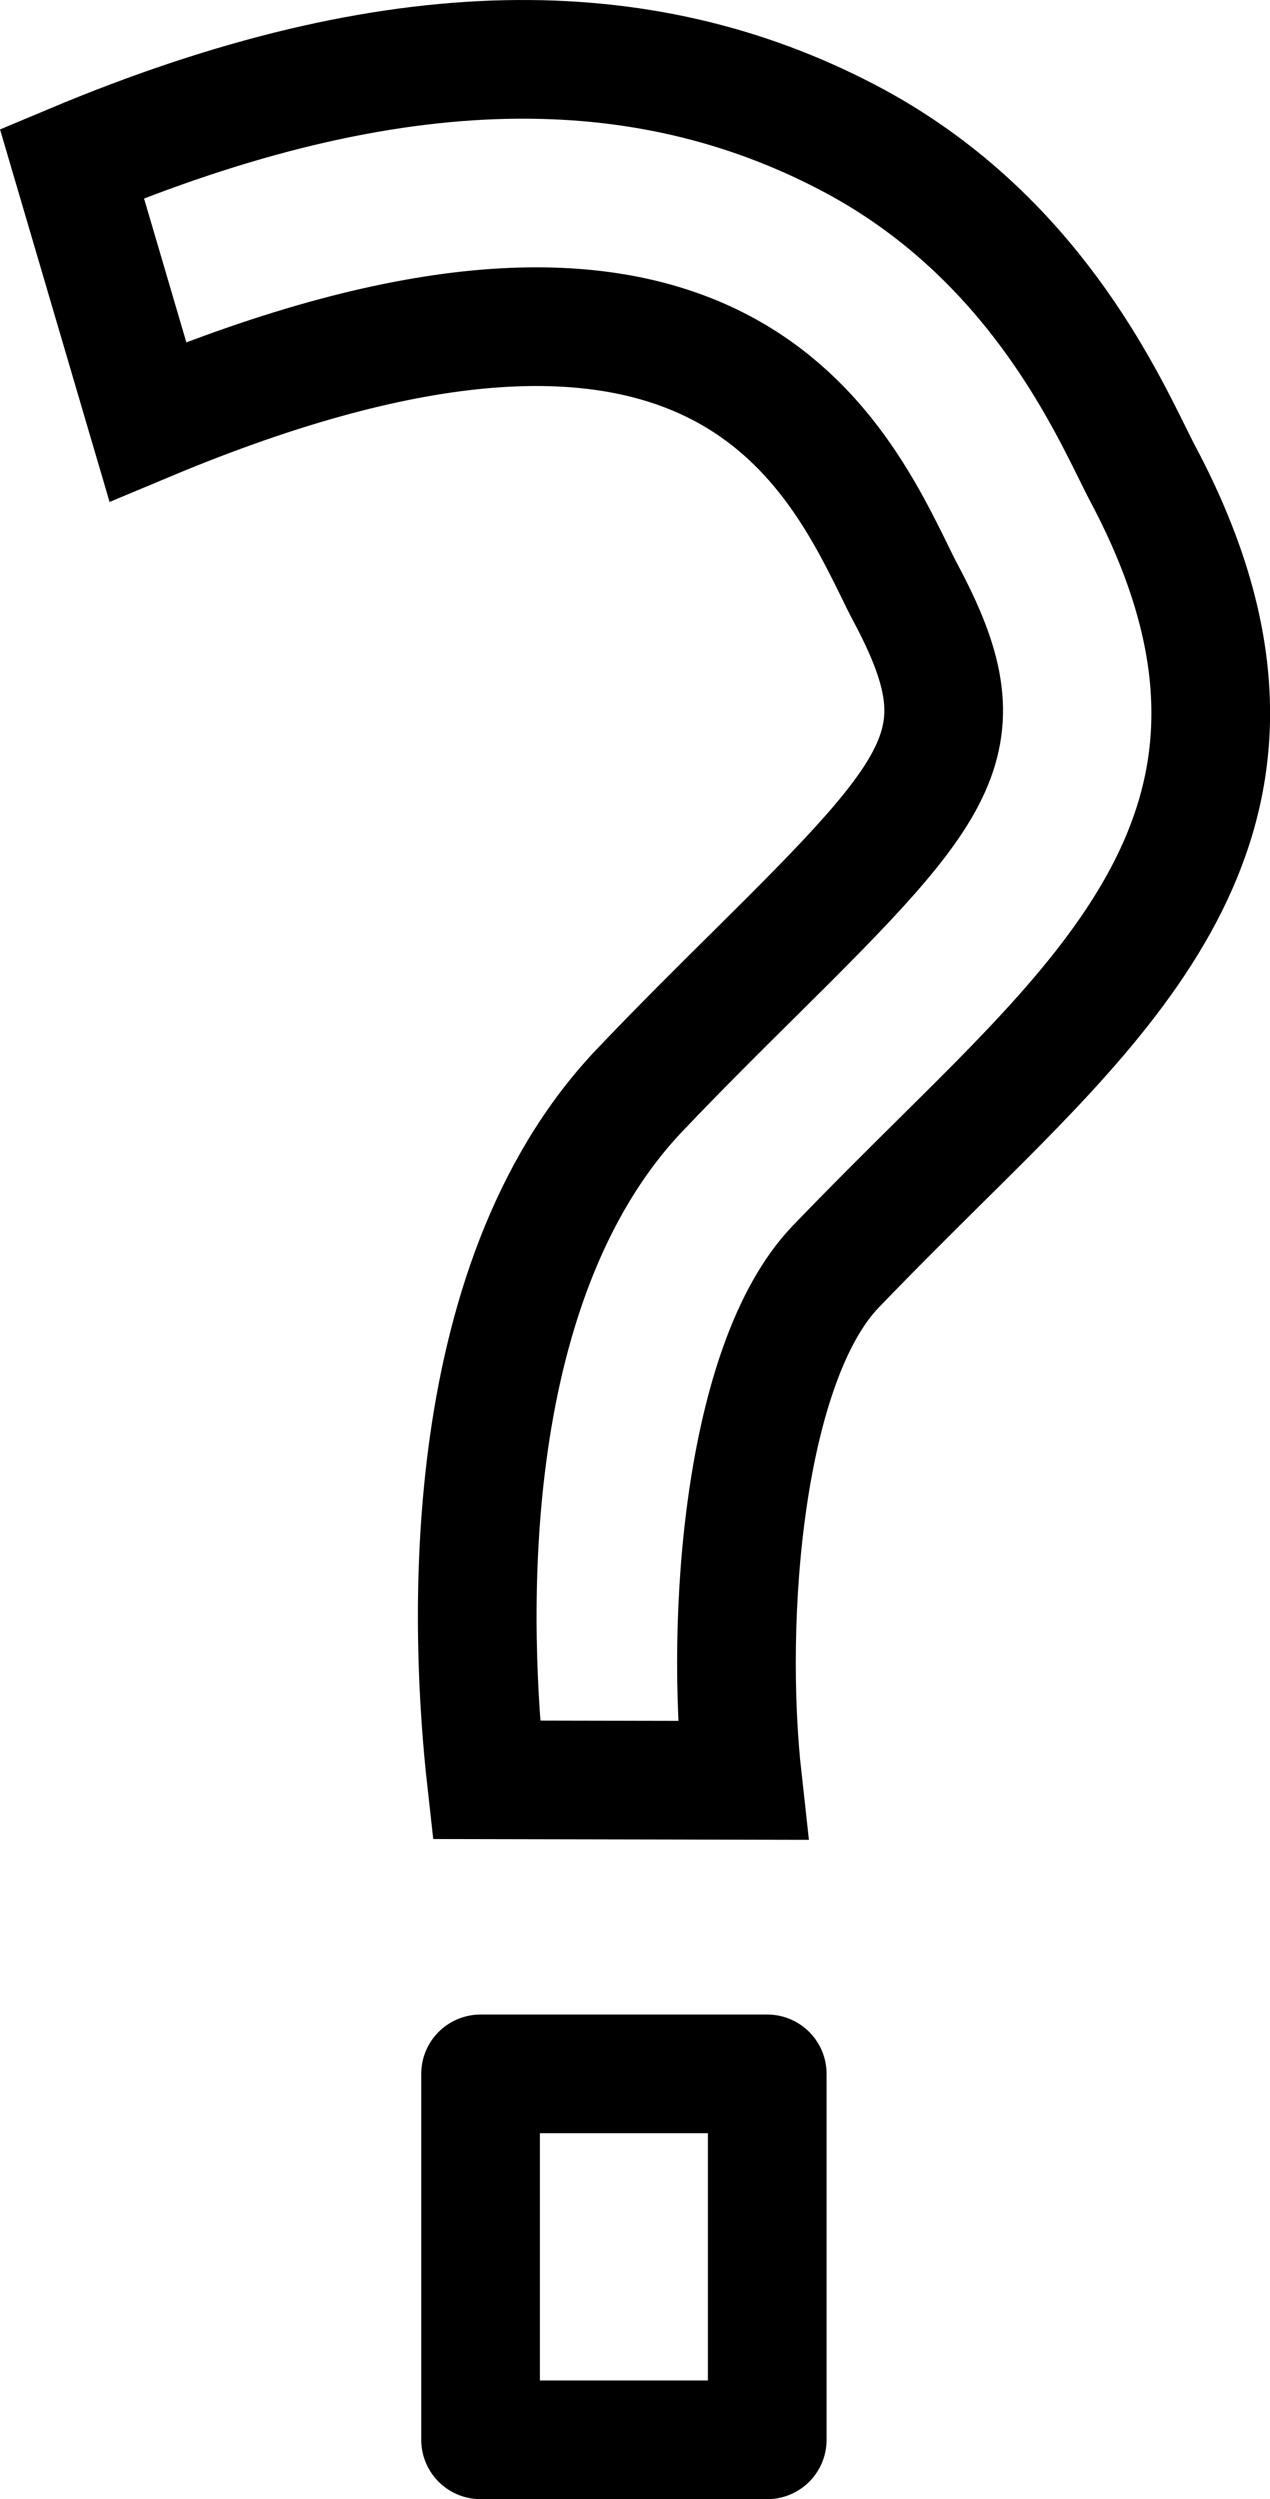
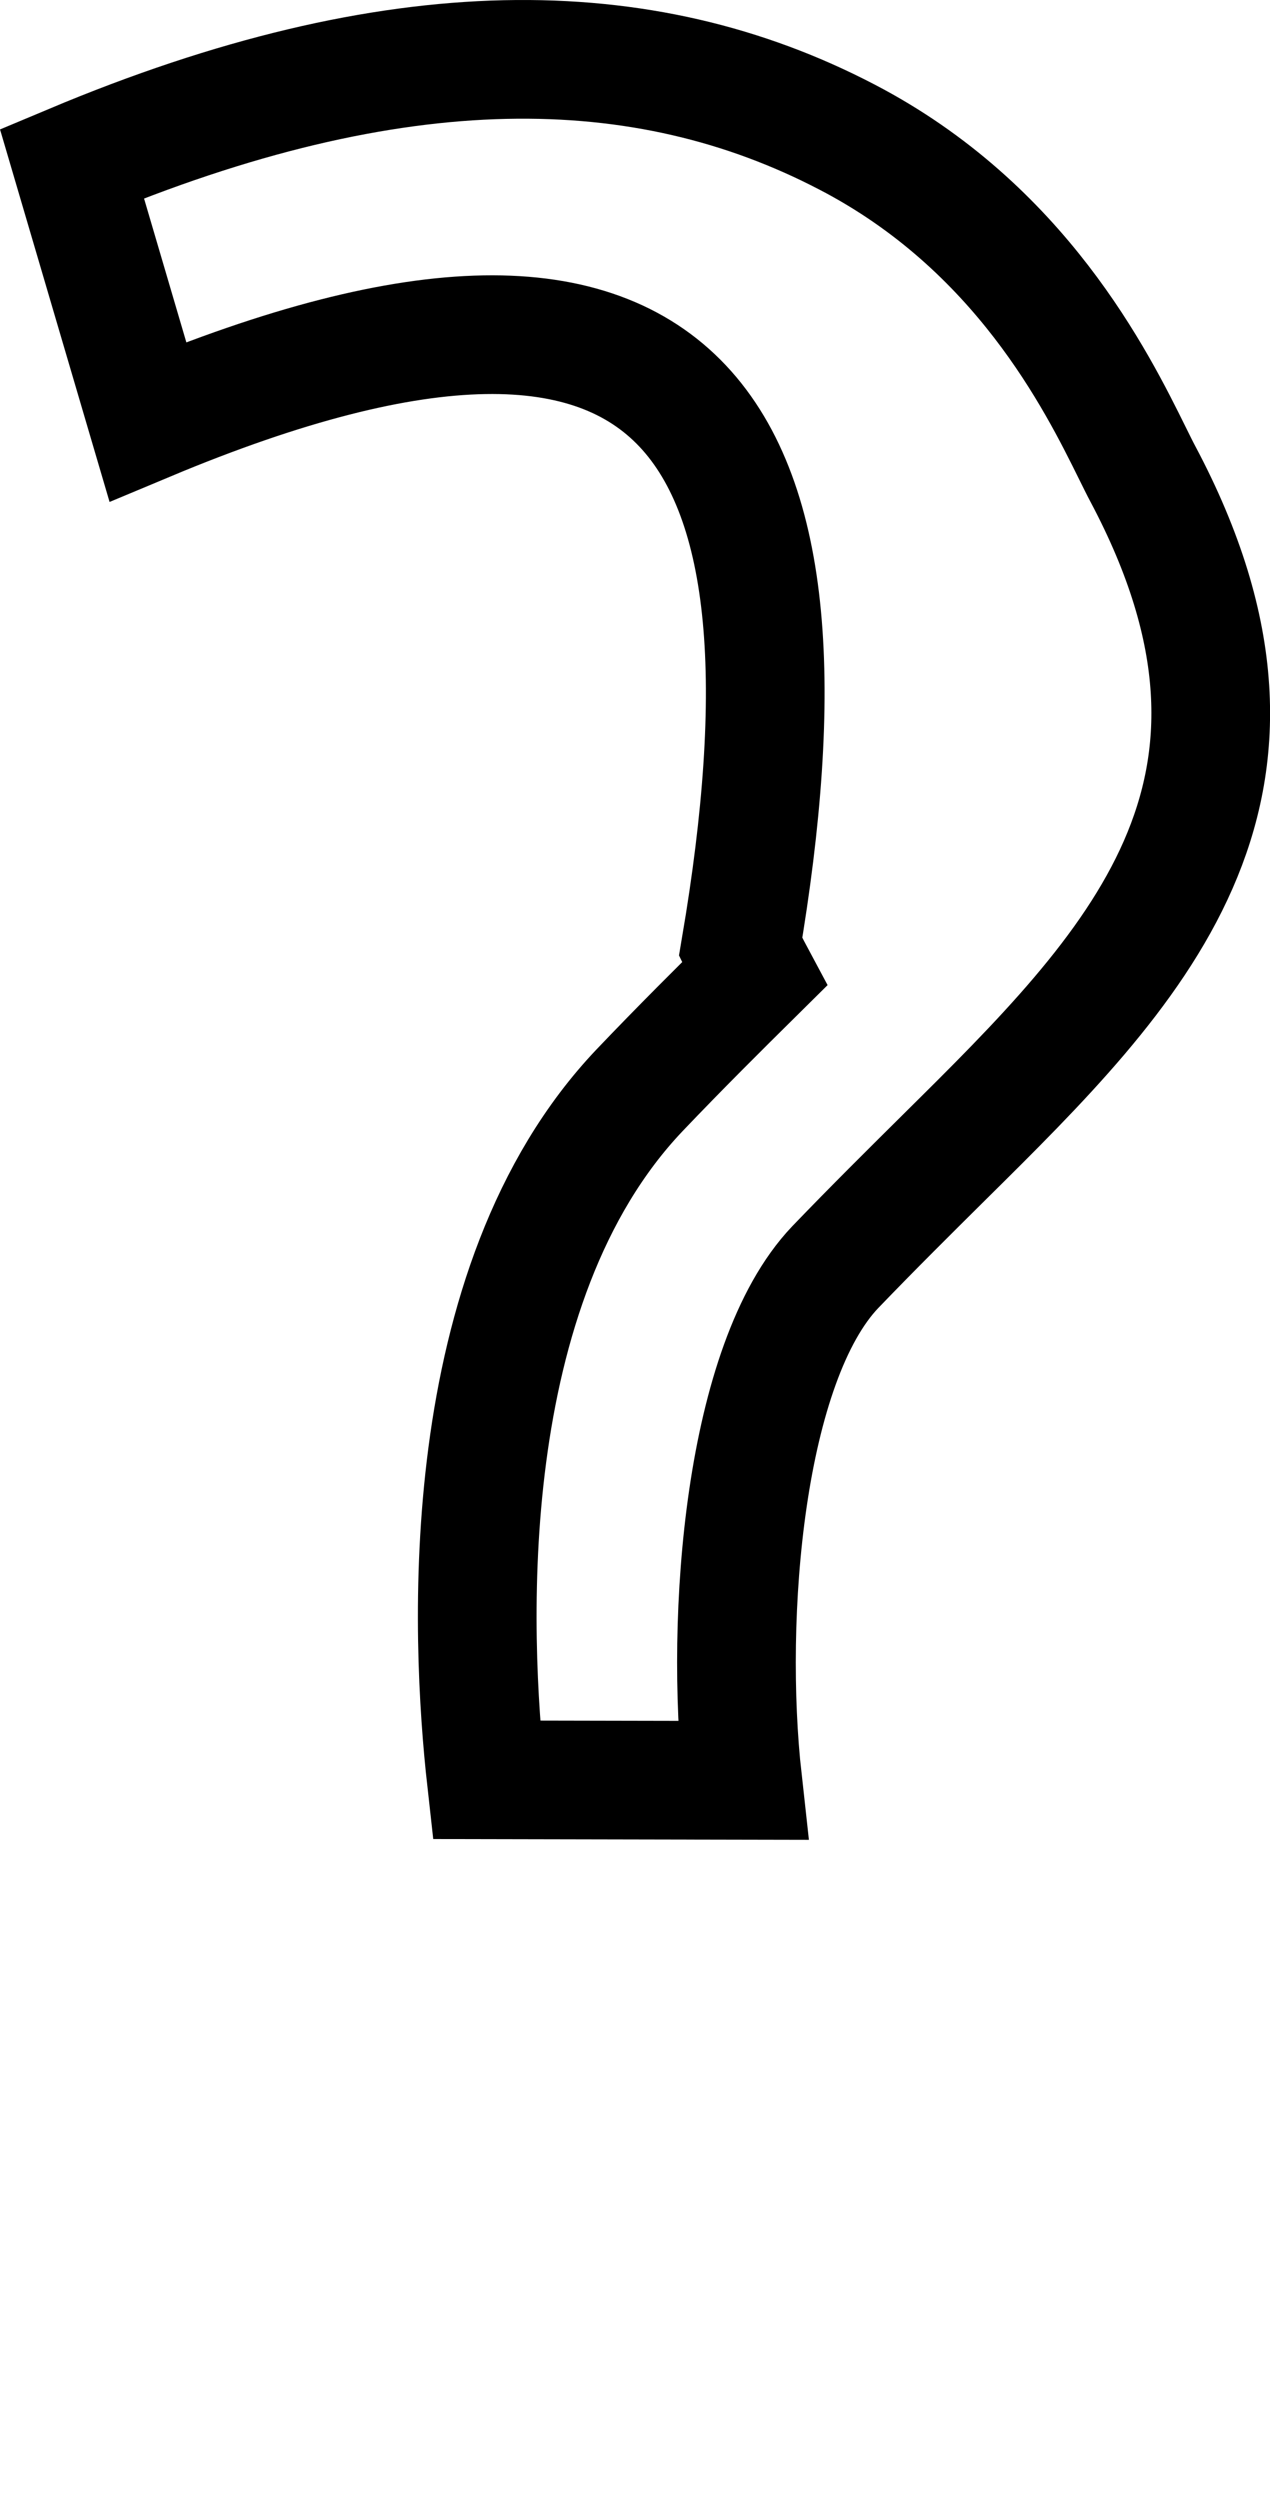
<svg xmlns="http://www.w3.org/2000/svg" viewBox="0 0 139.11 273.73">
  <defs>
    <style>.cls-1,.cls-2{fill:none;stroke:#000;stroke-width:13px;}.cls-1{stroke-linejoin:round;}.cls-2{stroke-miterlimit:10;}</style>
  </defs>
  <title>Asset 5</title>
  <g id="Ebene_2" data-name="Ebene 2">
    <g id="Layer_2" data-name="Layer 2">
-       <rect class="cls-1" x="52.64" y="227.15" width="31.4" height="40.08" />
-       <path class="cls-2" d="M53.27,194.94c-1.74-15.57-3.58-54.1,16.8-75.54,4.44-4.66,8.75-8.94,12.56-12.71C103.59,85.93,107.73,81,99.22,65c-.45-.84-.94-1.84-1.5-3C90.63,47.65,76.35,21,16.19,46.18L7.88,17.92C43.41,3,70.53,3.42,92.75,15c19,9.87,27.34,26.64,31.32,34.7.42.84.78,1.59,1.12,2.22,18.54,34.91-1,54.28-21.71,74.78-3.84,3.81-7.81,7.74-12,12.1C81.54,149.25,79.34,177,81.34,195Z" />
+       <path class="cls-2" d="M53.27,194.94c-1.74-15.57-3.58-54.1,16.8-75.54,4.44-4.66,8.75-8.94,12.56-12.71c-.45-.84-.94-1.84-1.5-3C90.63,47.65,76.35,21,16.19,46.18L7.88,17.92C43.41,3,70.53,3.42,92.75,15c19,9.87,27.34,26.64,31.32,34.7.42.84.78,1.59,1.12,2.22,18.54,34.91-1,54.28-21.71,74.78-3.84,3.81-7.81,7.74-12,12.1C81.54,149.25,79.34,177,81.34,195Z" />
    </g>
  </g>
</svg>